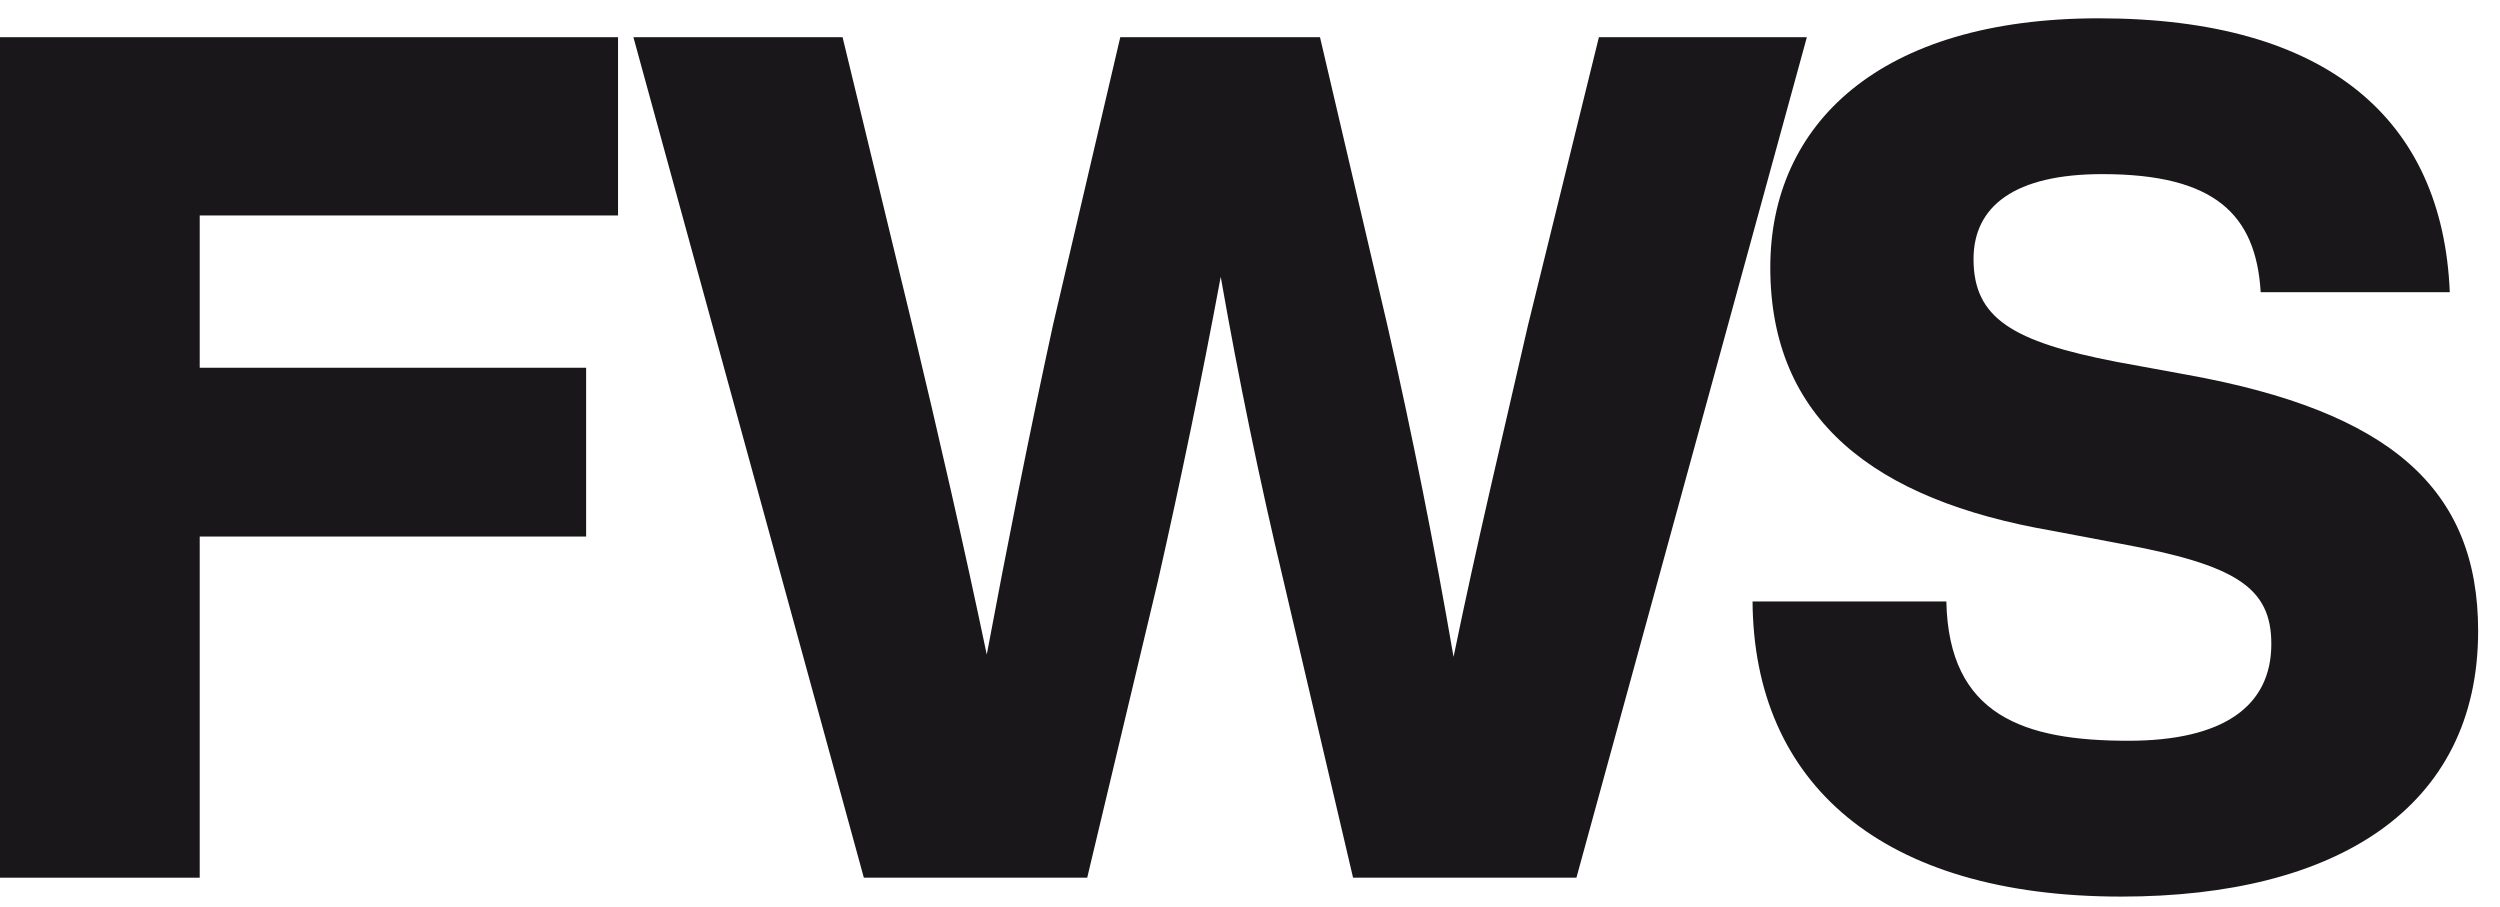
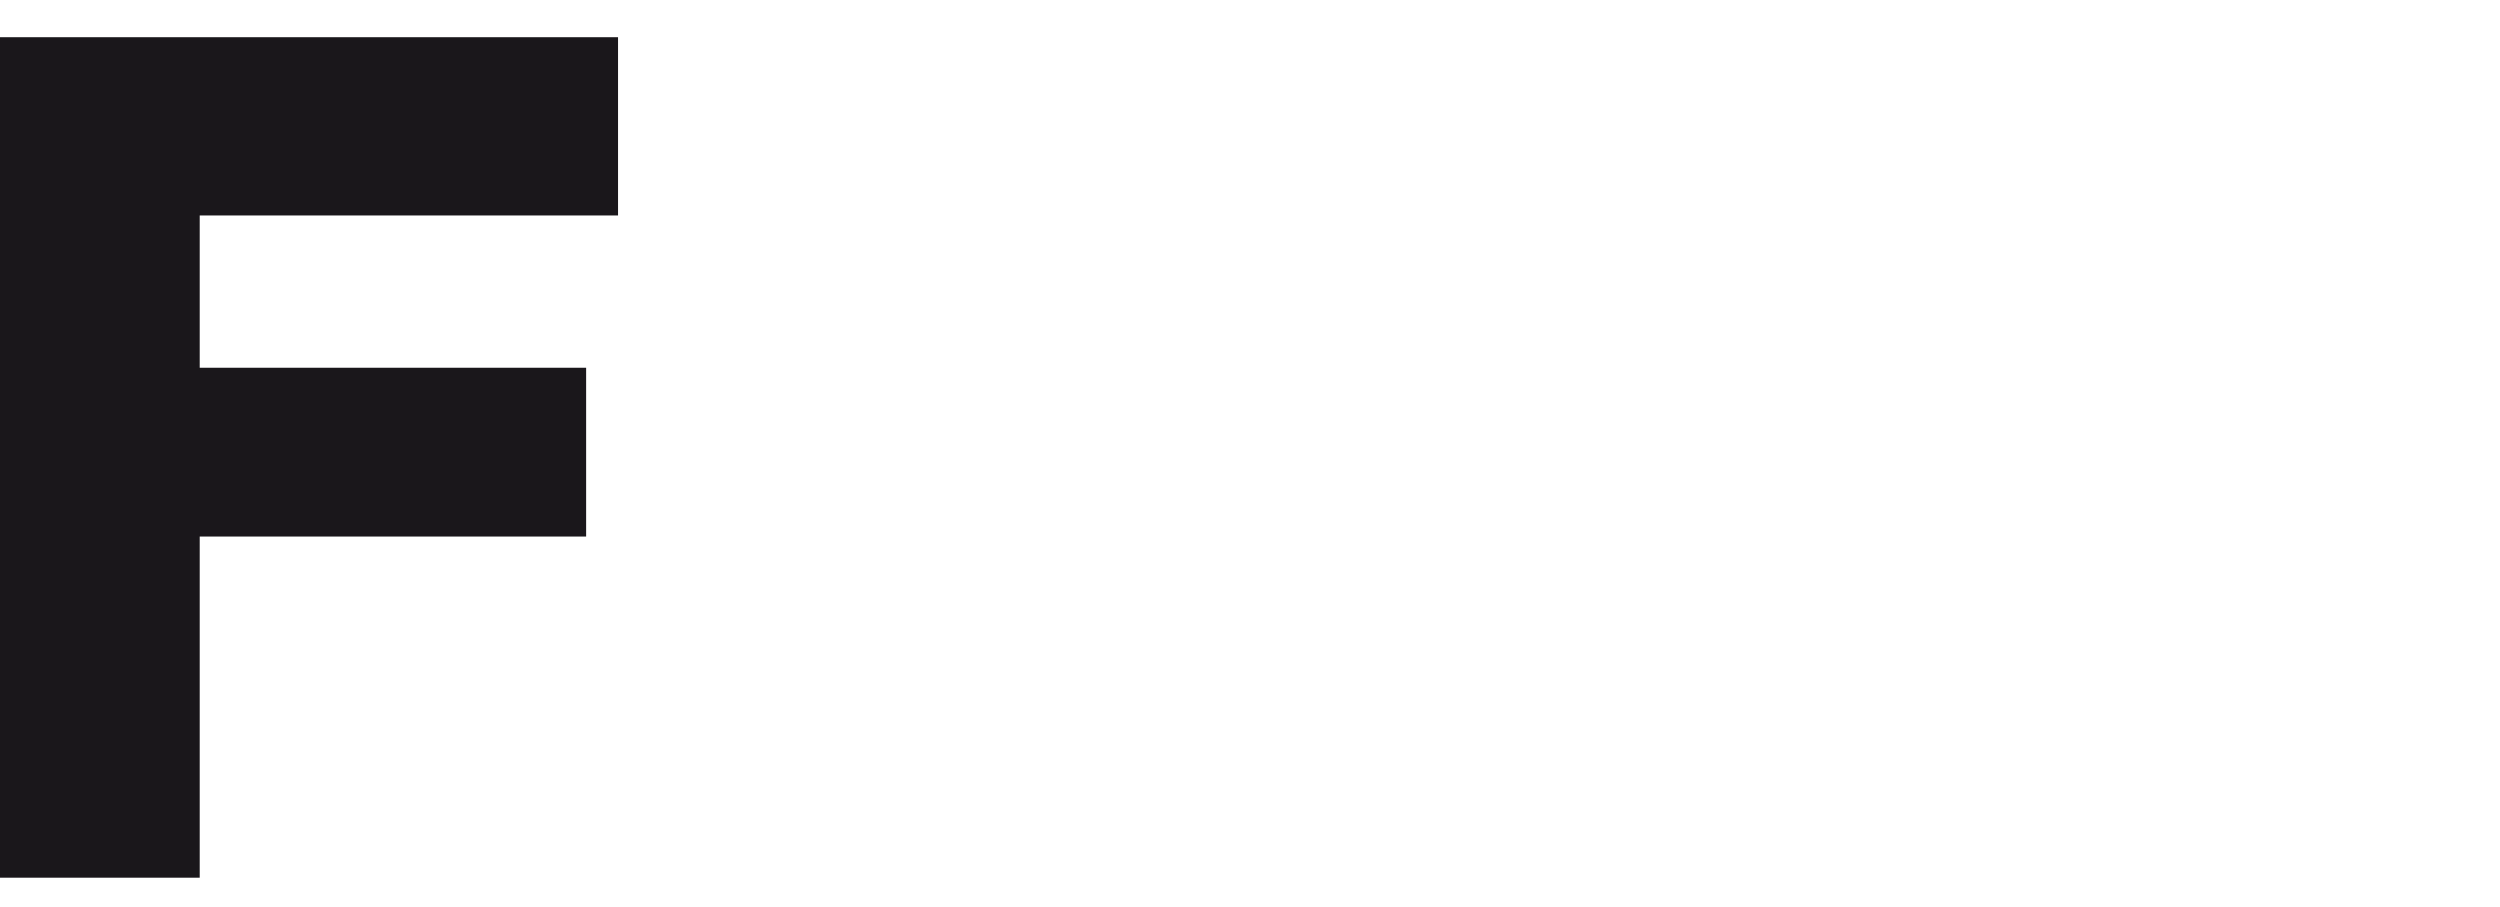
<svg xmlns="http://www.w3.org/2000/svg" width="102" height="37" viewBox="0 0 102 37">
  <g fill="#1A171B" fill-rule="evenodd">
    <polygon points="8.148 8.791 8.148 15.004 23.914 15.004 23.914 21.891 8.148 21.891 8.148 35.81 0 35.81 0 1.518 25.216 1.518 25.216 8.791" />
-     <path d="M73.72,1.518 L64.318,35.81 L55.205,35.81 L52.362,23.673 C51.397,19.627 50.53,15.437 49.806,11.294 C49.035,15.437 48.167,19.627 47.251,23.673 L44.358,35.81 L35.245,35.81 L25.843,1.518 L34.377,1.518 L37.222,13.27 C38.283,17.7 39.343,22.324 40.26,26.707 C41.079,22.324 41.996,17.7 42.96,13.27 L45.707,1.518 L53.856,1.518 L56.604,13.27 C57.617,17.7 58.534,22.324 59.305,26.803 C60.22,22.324 61.33,17.7 62.342,13.27 L65.235,1.518 L73.72,1.518 Z M71.504,24.54 L79.411,24.54 C79.508,29.212 82.594,30.223 86.836,30.223 C90.694,30.223 92.67,28.827 92.67,26.274 C92.67,23.962 91.224,23.046 86.499,22.18 L83.702,21.65 C76.47,20.398 72.228,17.122 72.228,10.91 C72.228,5.082 76.663,0.747 85.631,0.747 C94.985,0.747 99.662,4.889 99.951,11.921 L92.236,11.921 C92.044,8.742 90.356,7.104 85.776,7.104 C82.207,7.104 80.52,8.405 80.52,10.572 C80.52,12.981 82.112,13.943 86.355,14.763 L89.247,15.293 C97.492,16.785 101.108,19.916 101.108,25.744 C101.108,32.968 95.322,36.581 86.547,36.581 C76.76,36.581 71.553,31.957 71.504,24.54" />
  </g>
</svg>